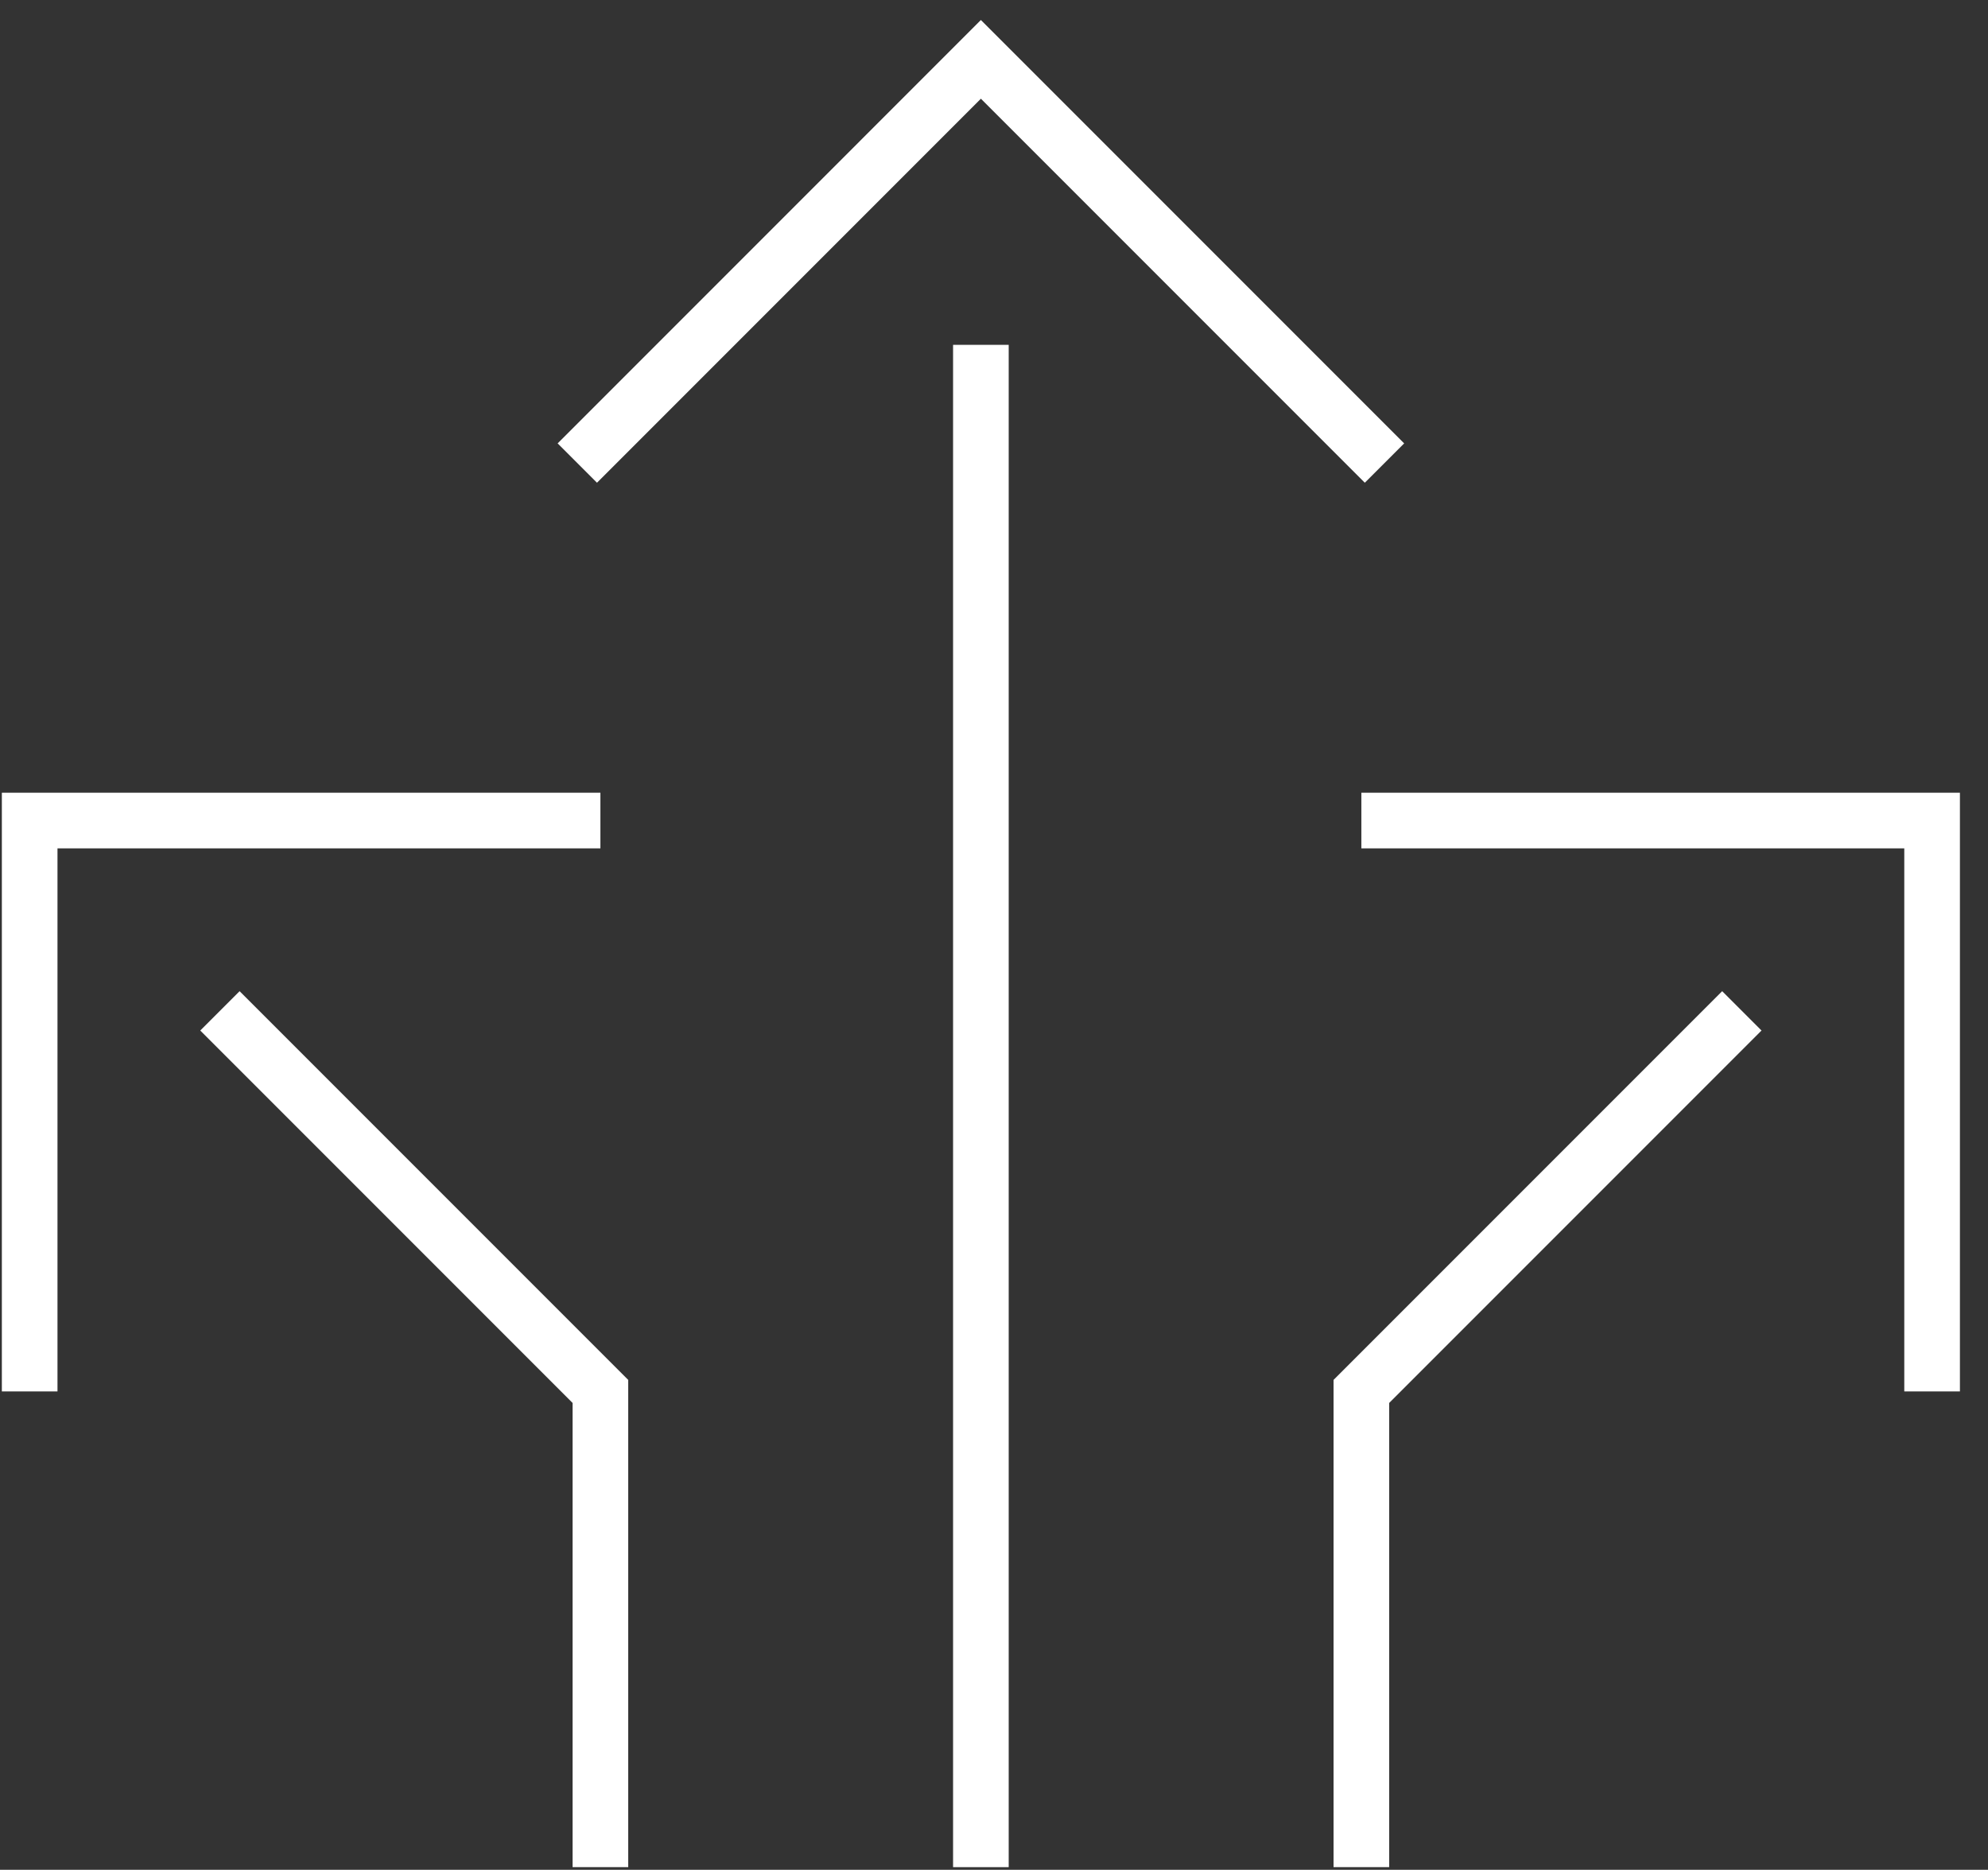
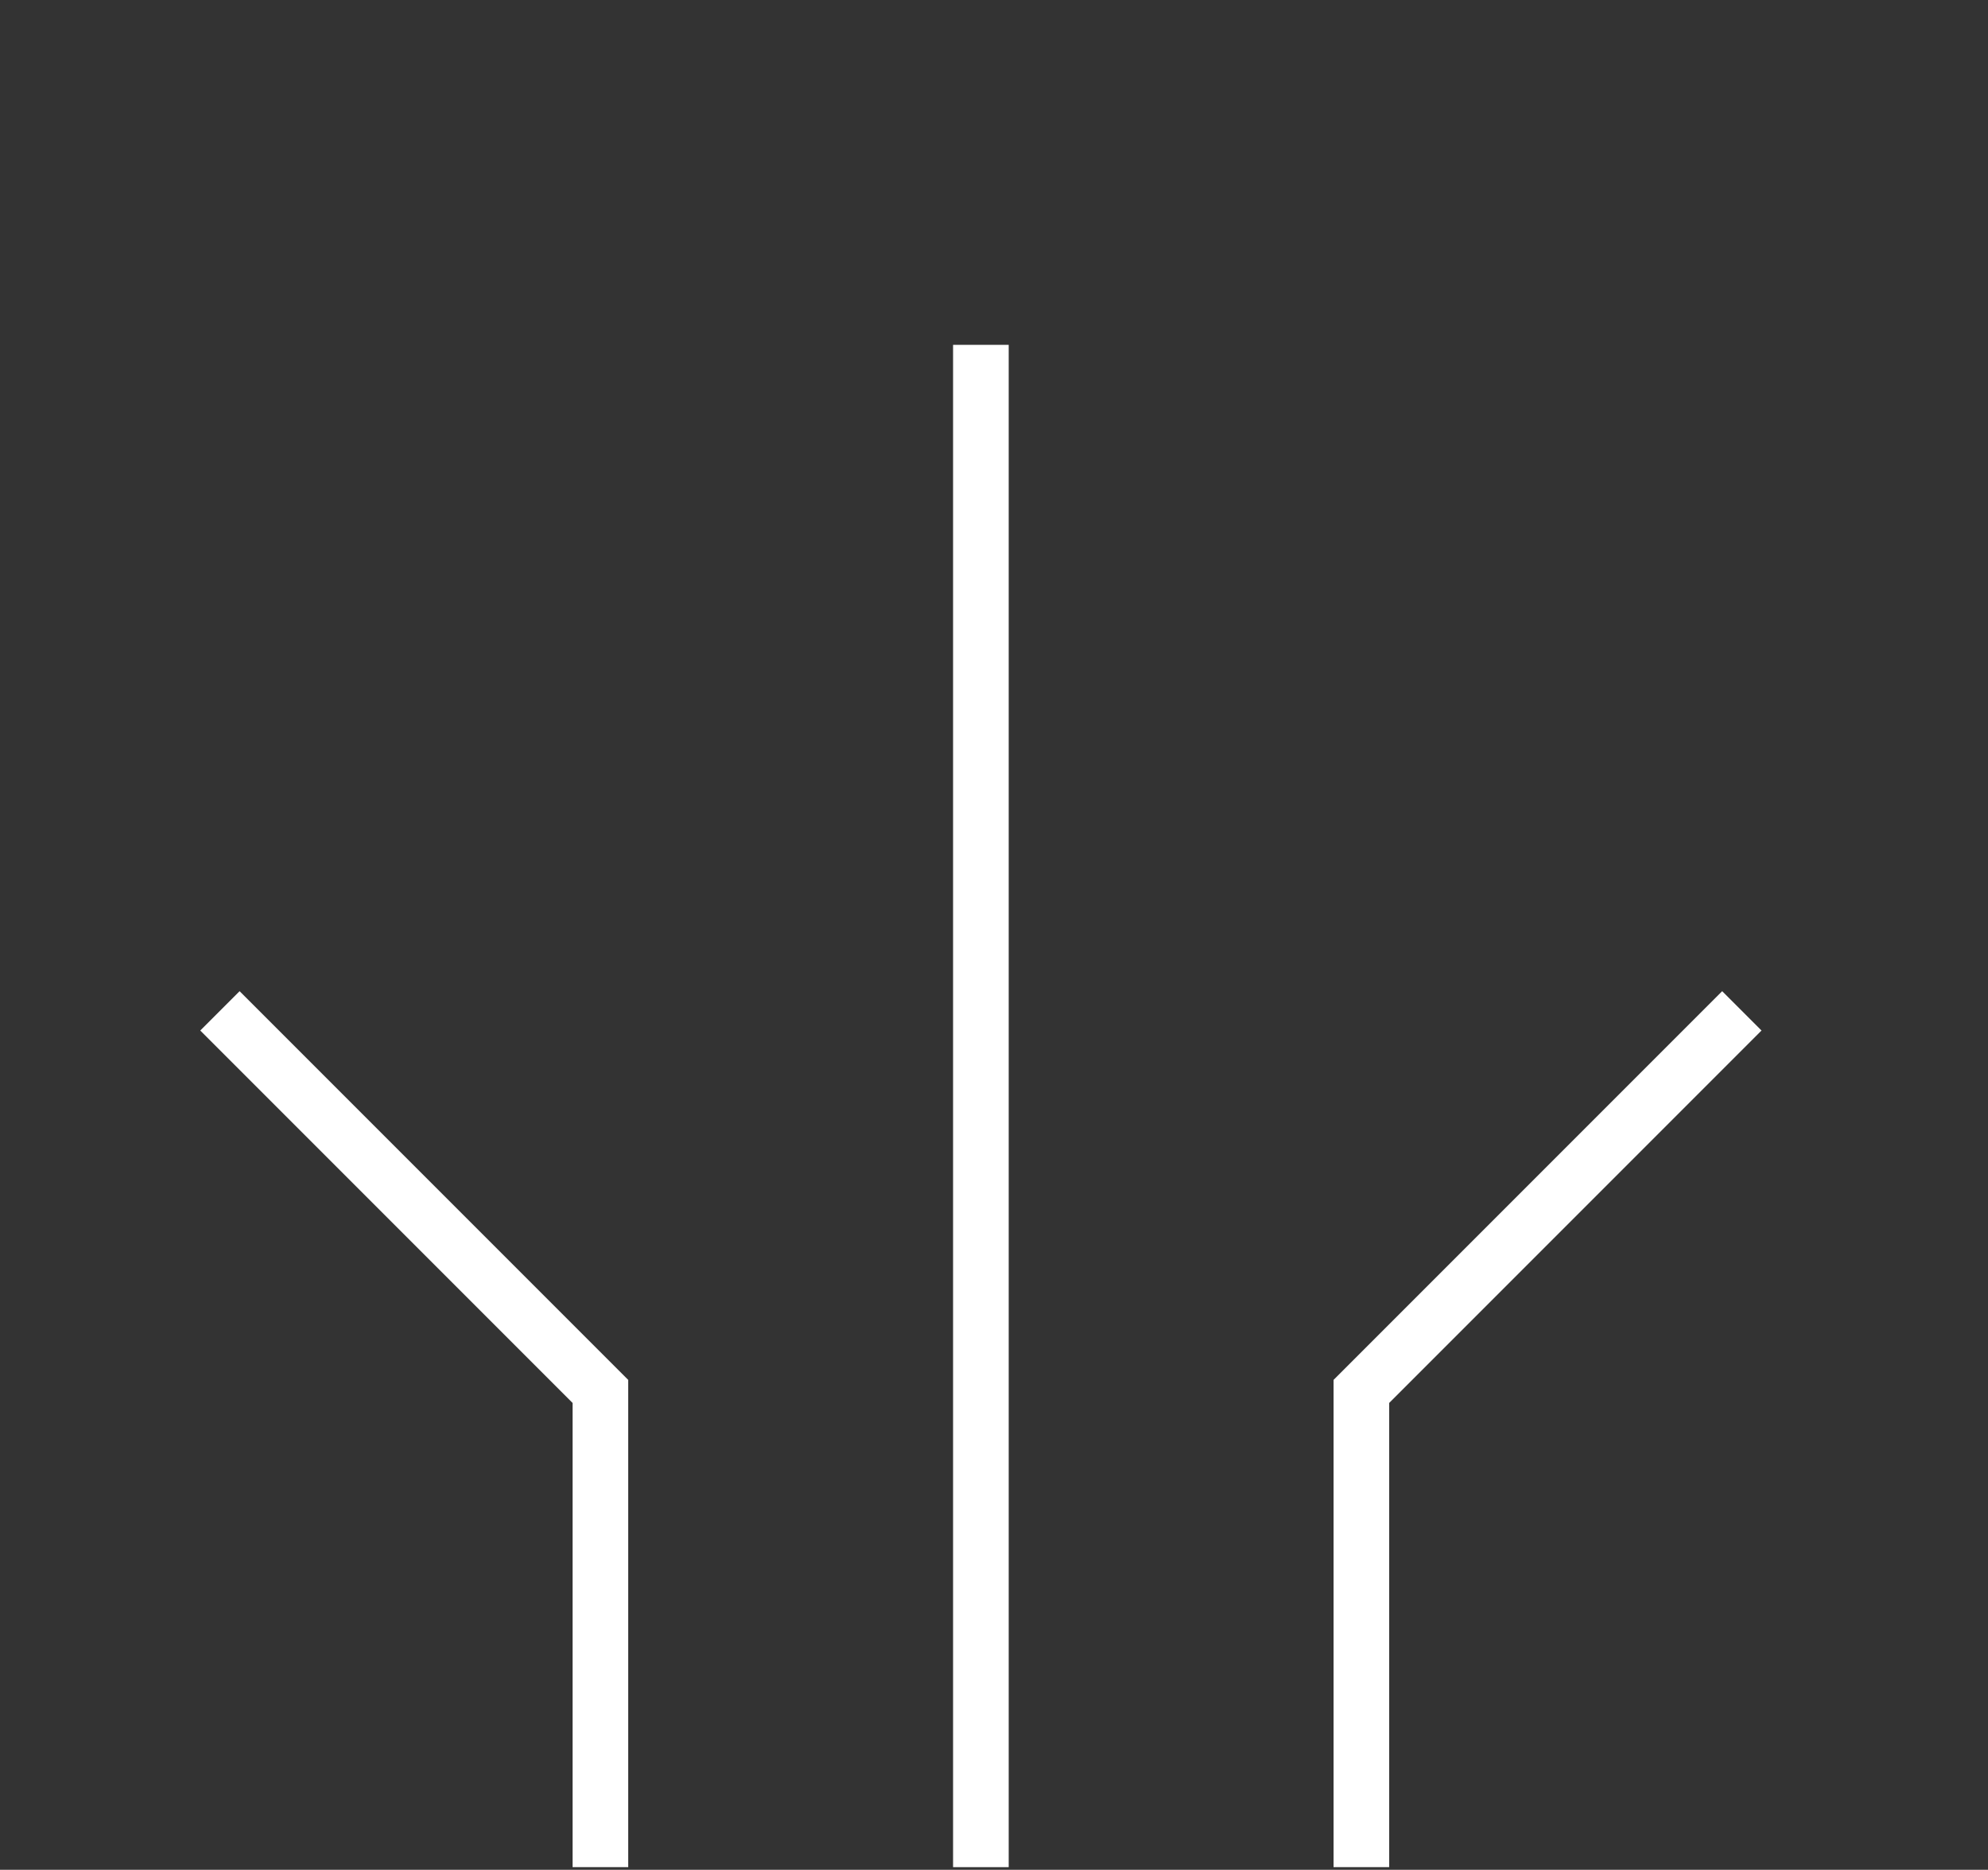
<svg xmlns="http://www.w3.org/2000/svg" width="67px" height="63px" viewBox="0 0 67 63" version="1.1">
  <rect x="0" y="0" width="67" height="63" fill="#333333" stroke="none" />
  <title>B0ED0E89-D784-4C52-92D1-1979C853E0A8</title>
  <g id="V2" stroke="none" stroke-width="1" fill="none" fill-rule="evenodd">
    <g id="00-AIMS-Business-00" transform="translate(-712, -2814)" stroke="#FFFFFF" stroke-width="1.875">
      <g id="Strategy-Management" transform="translate(713, 2816)">
        <line x1="32.058" y1="9.619" x2="32.058" y2="60.911" id="Stroke-73" />
-         <polyline id="Stroke-75" points="18.457 13.602 32.058 4.54747351e-13 45.66 13.602" />
-         <polyline id="Stroke-77" points="44.881 25.647 64.116 25.647 64.116 44.882" />
-         <polyline id="Stroke-79" points="0 44.882 0 25.647 19.235 25.647" />
        <polyline id="Stroke-81" points="6.412 32.059 19.235 44.882 19.235 60.911" />
        <polyline id="Stroke-83" points="57.704 32.059 44.881 44.882 44.881 60.911" />
      </g>
    </g>
  </g>
</svg>